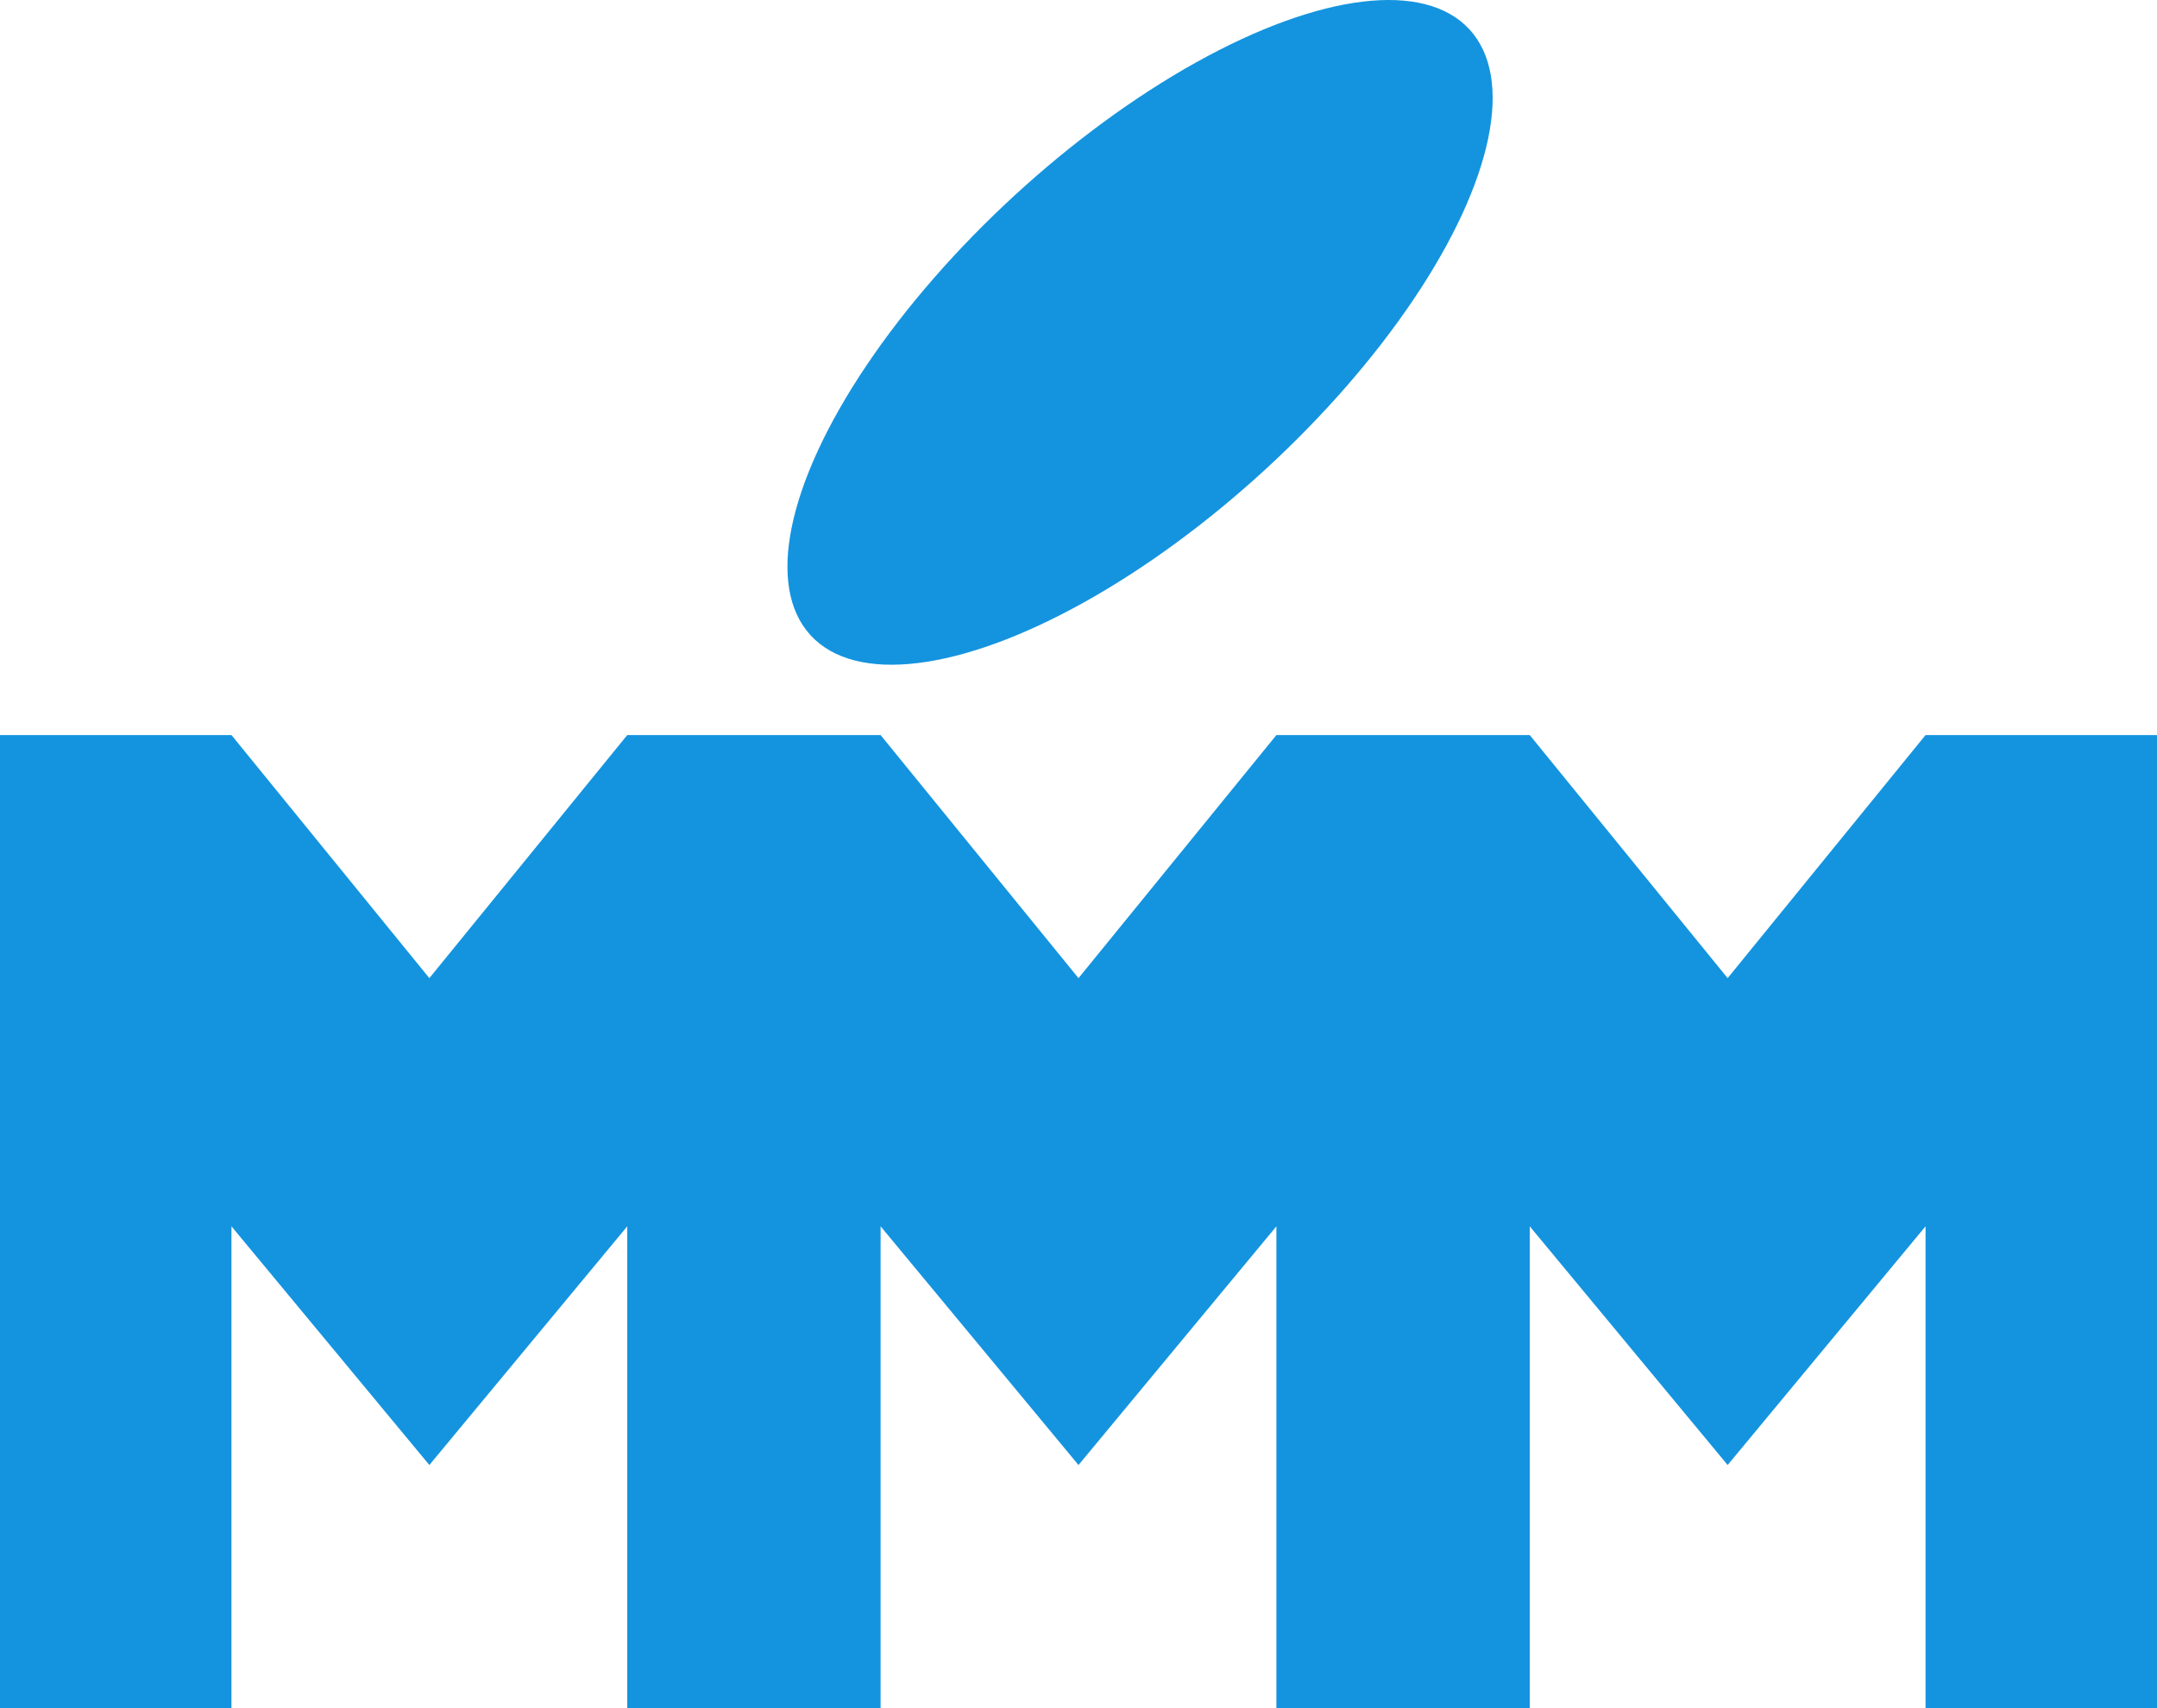
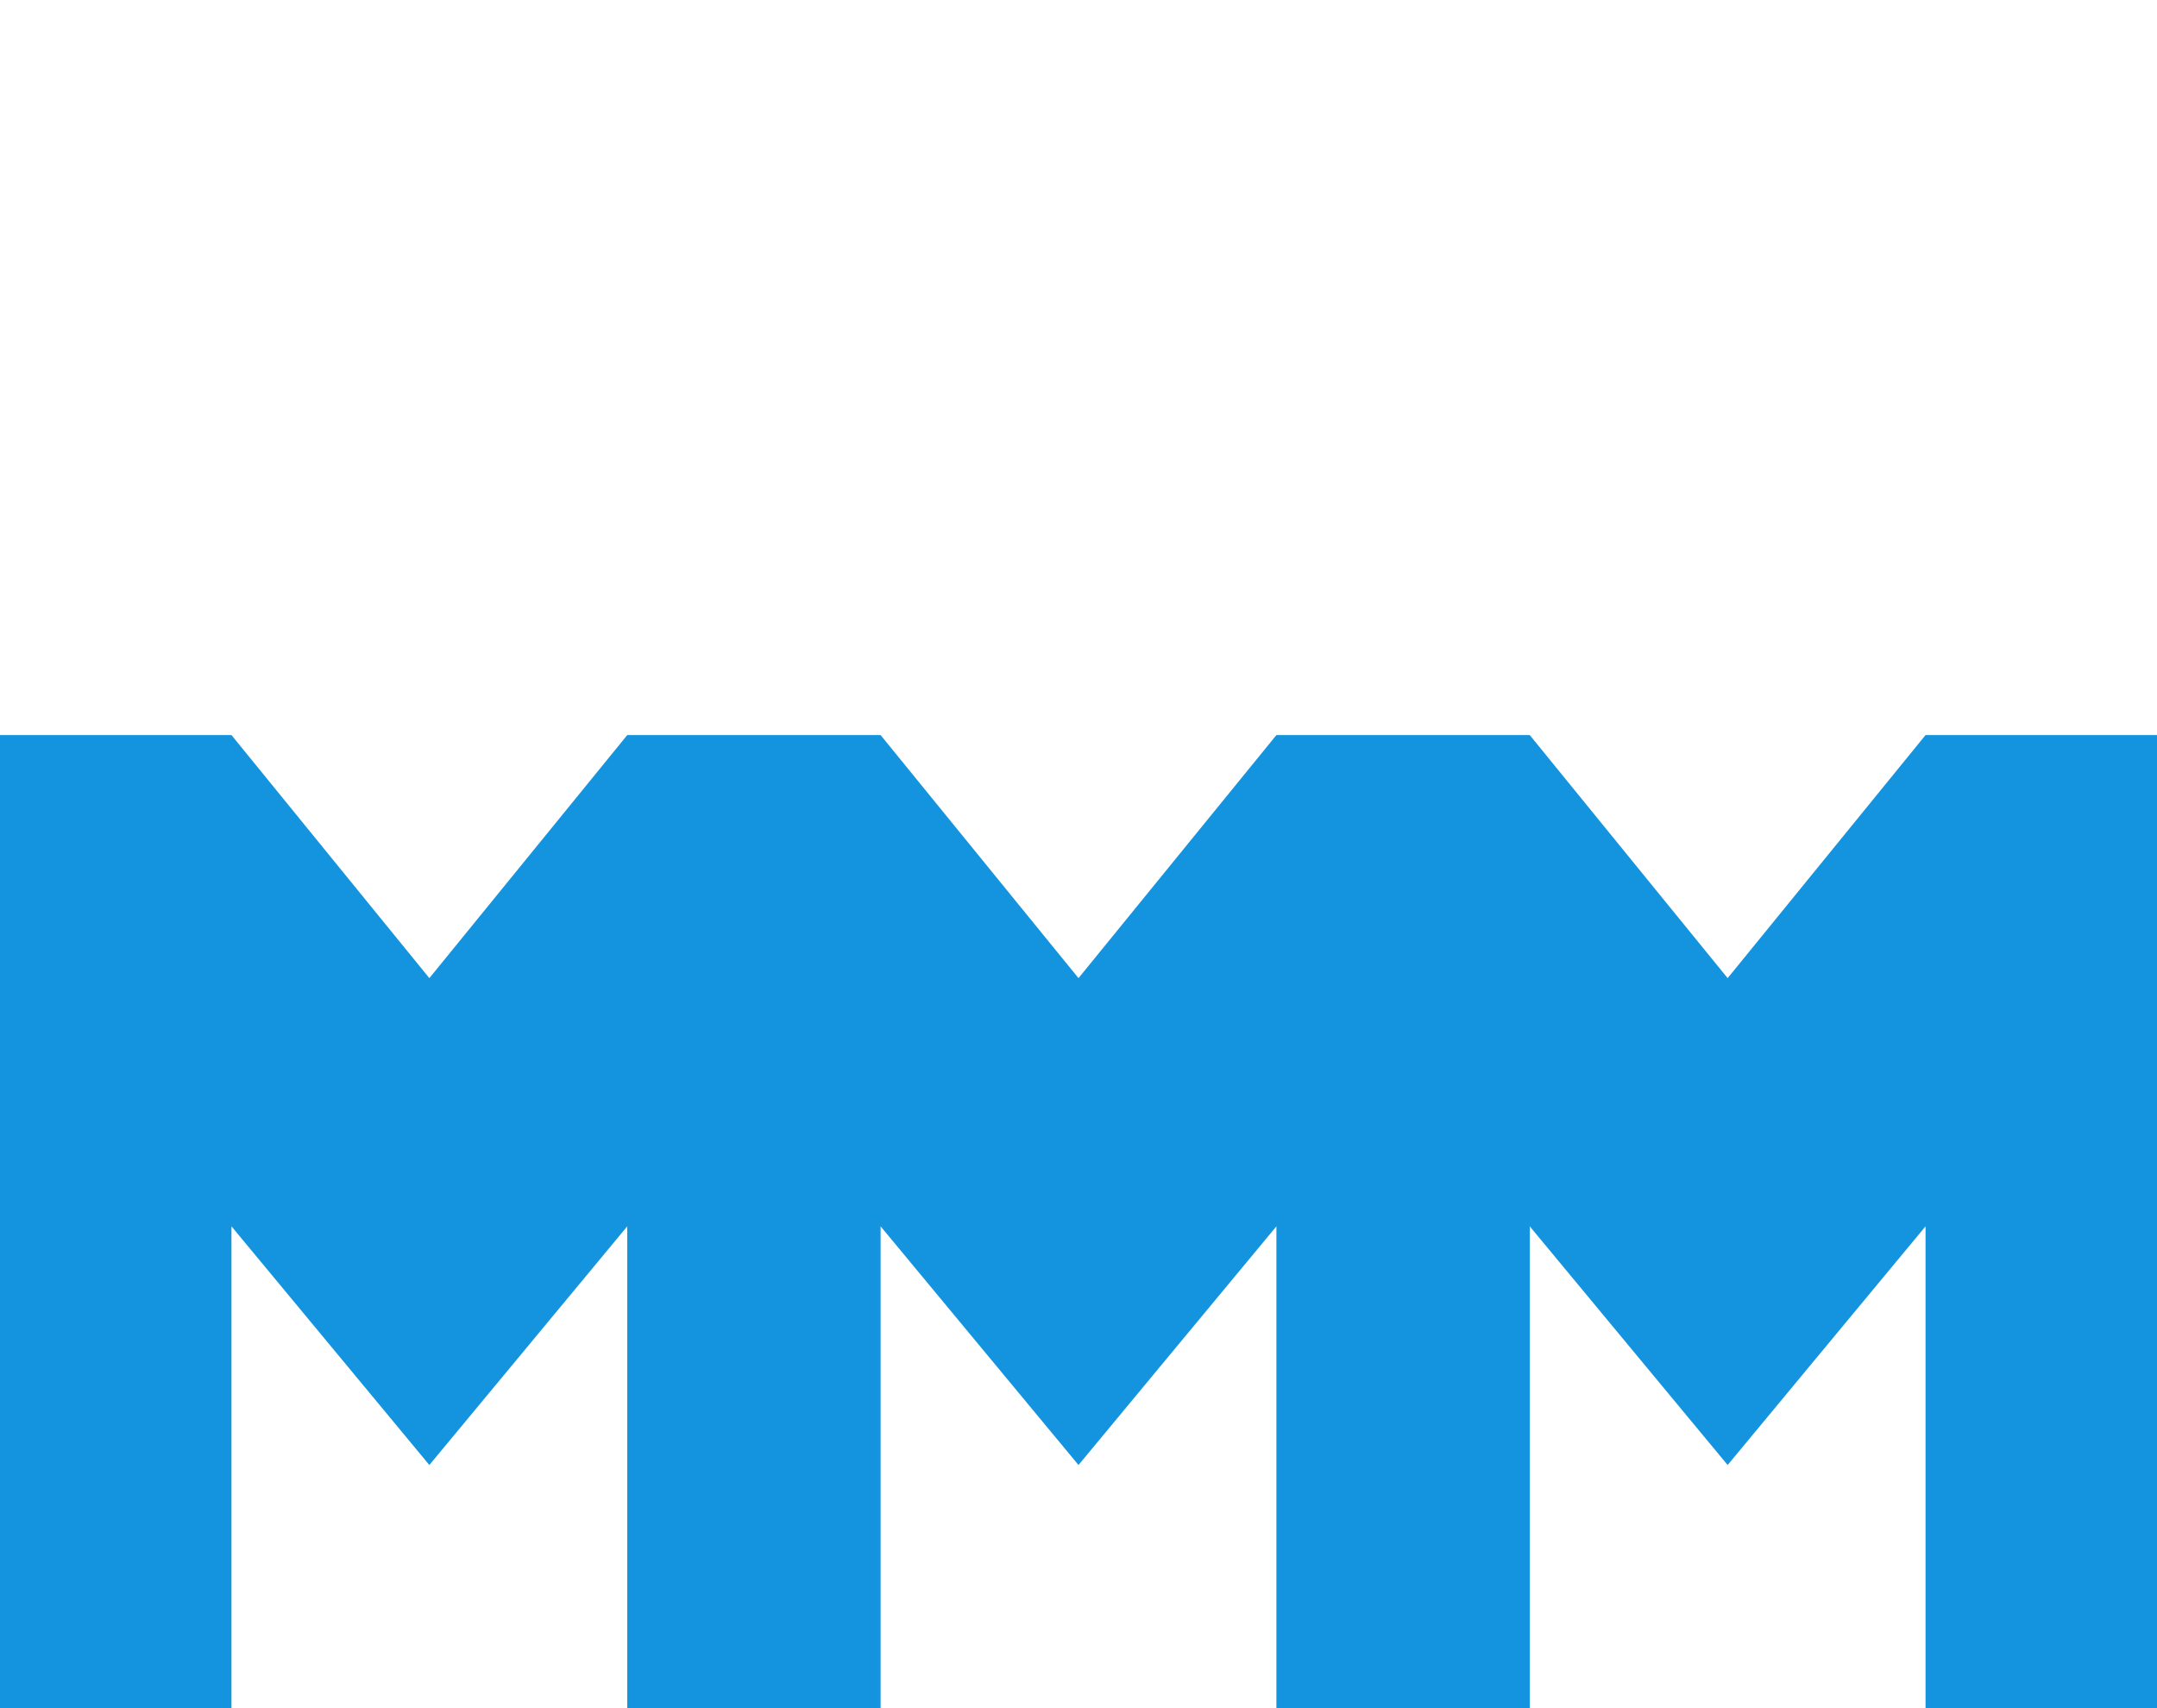
<svg xmlns="http://www.w3.org/2000/svg" id="_レイヤー_2" data-name="レイヤー 2" viewBox="0 0 88.72 70.27">
  <defs>
    <style>
      .cls-1 {
        fill: #1494df;
      }
    </style>
  </defs>
  <g id="_デザイン" data-name="デザイン">
    <g>
      <polygon class="cls-1" points="79.2 30.24 79.2 30.24 71.06 40.24 62.92 30.24 62.02 30.24 52.5 30.24 52.5 30.24 44.36 40.24 36.22 30.24 36.22 30.24 36.22 30.24 26.7 30.24 25.8 30.24 25.8 30.24 17.66 40.24 9.52 30.24 9.52 30.24 0 30.24 0 70.27 9.52 70.27 9.52 50.45 17.66 60.27 25.8 50.45 25.8 70.27 26.7 70.27 26.7 70.27 36.22 70.27 36.22 50.45 44.36 60.27 52.5 50.45 52.5 70.27 62.02 70.27 62.92 70.27 62.92 50.45 71.06 60.27 79.2 50.45 79.2 70.27 88.72 70.27 88.72 30.24 79.2 30.24" />
-       <ellipse class="cls-1" cx="46.89" cy="13.68" rx="18.41" ry="7.64" transform="translate(3.12 35.35) rotate(-42.61)" />
    </g>
  </g>
</svg>